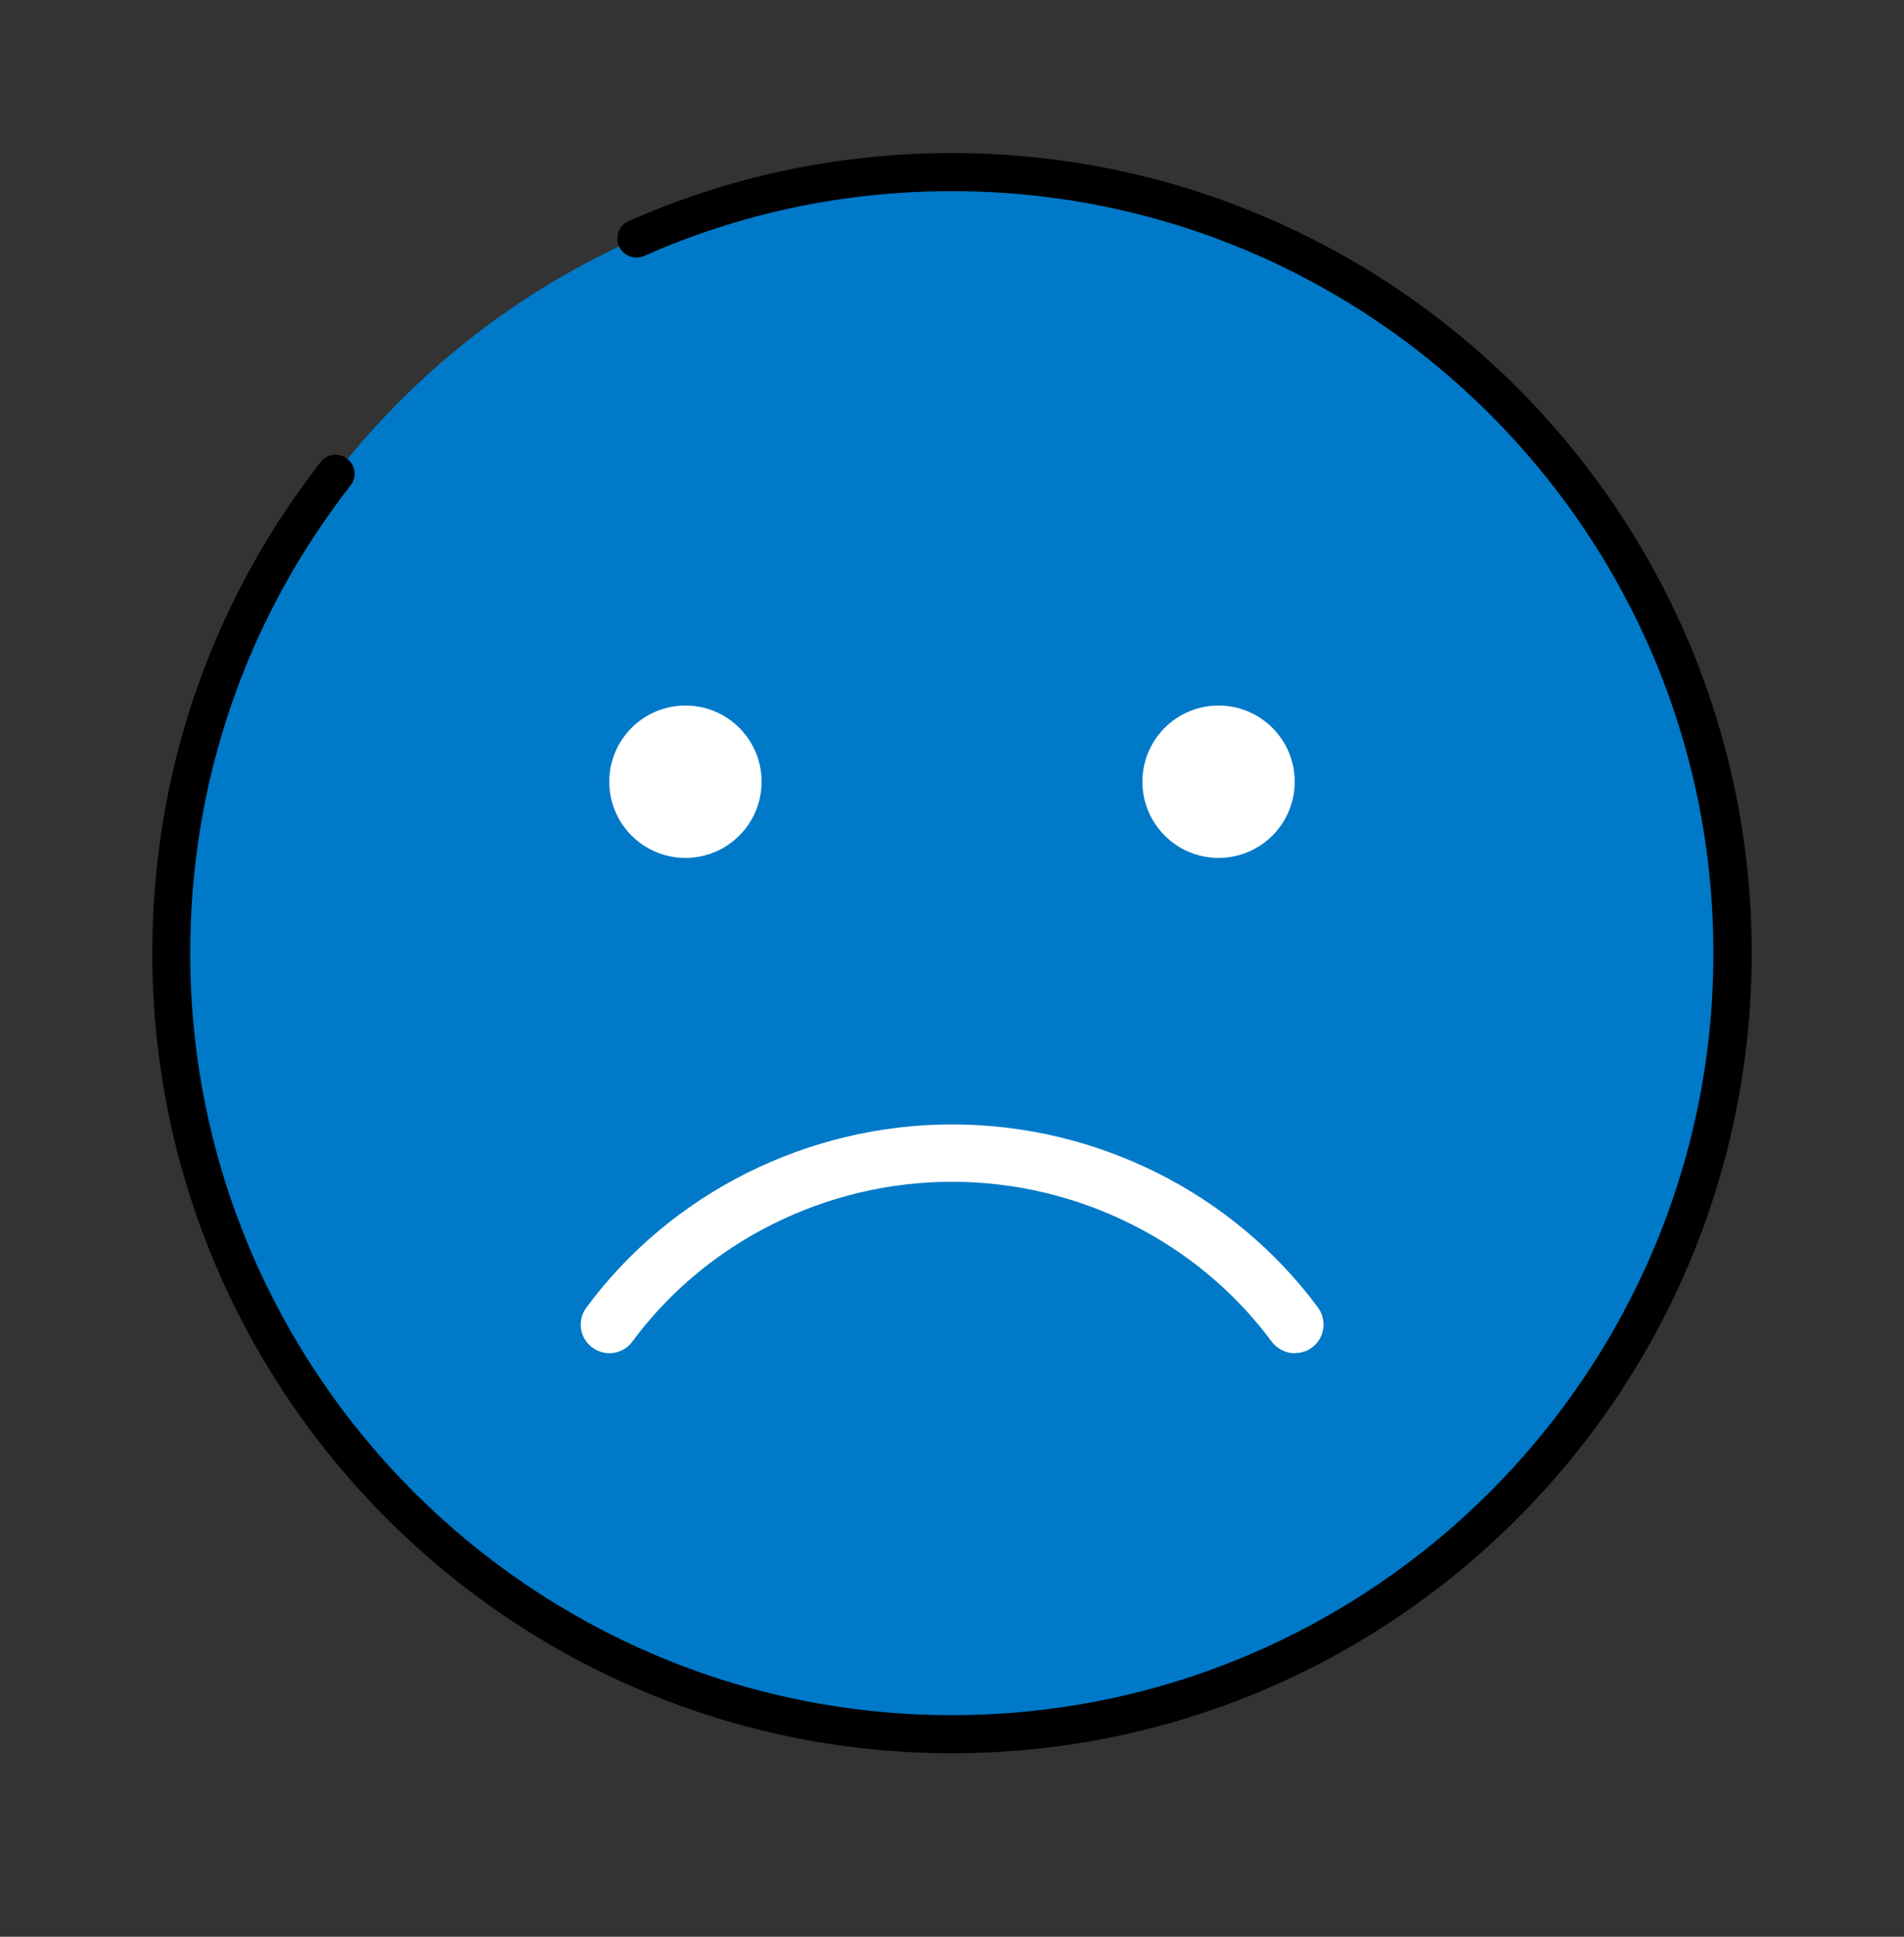
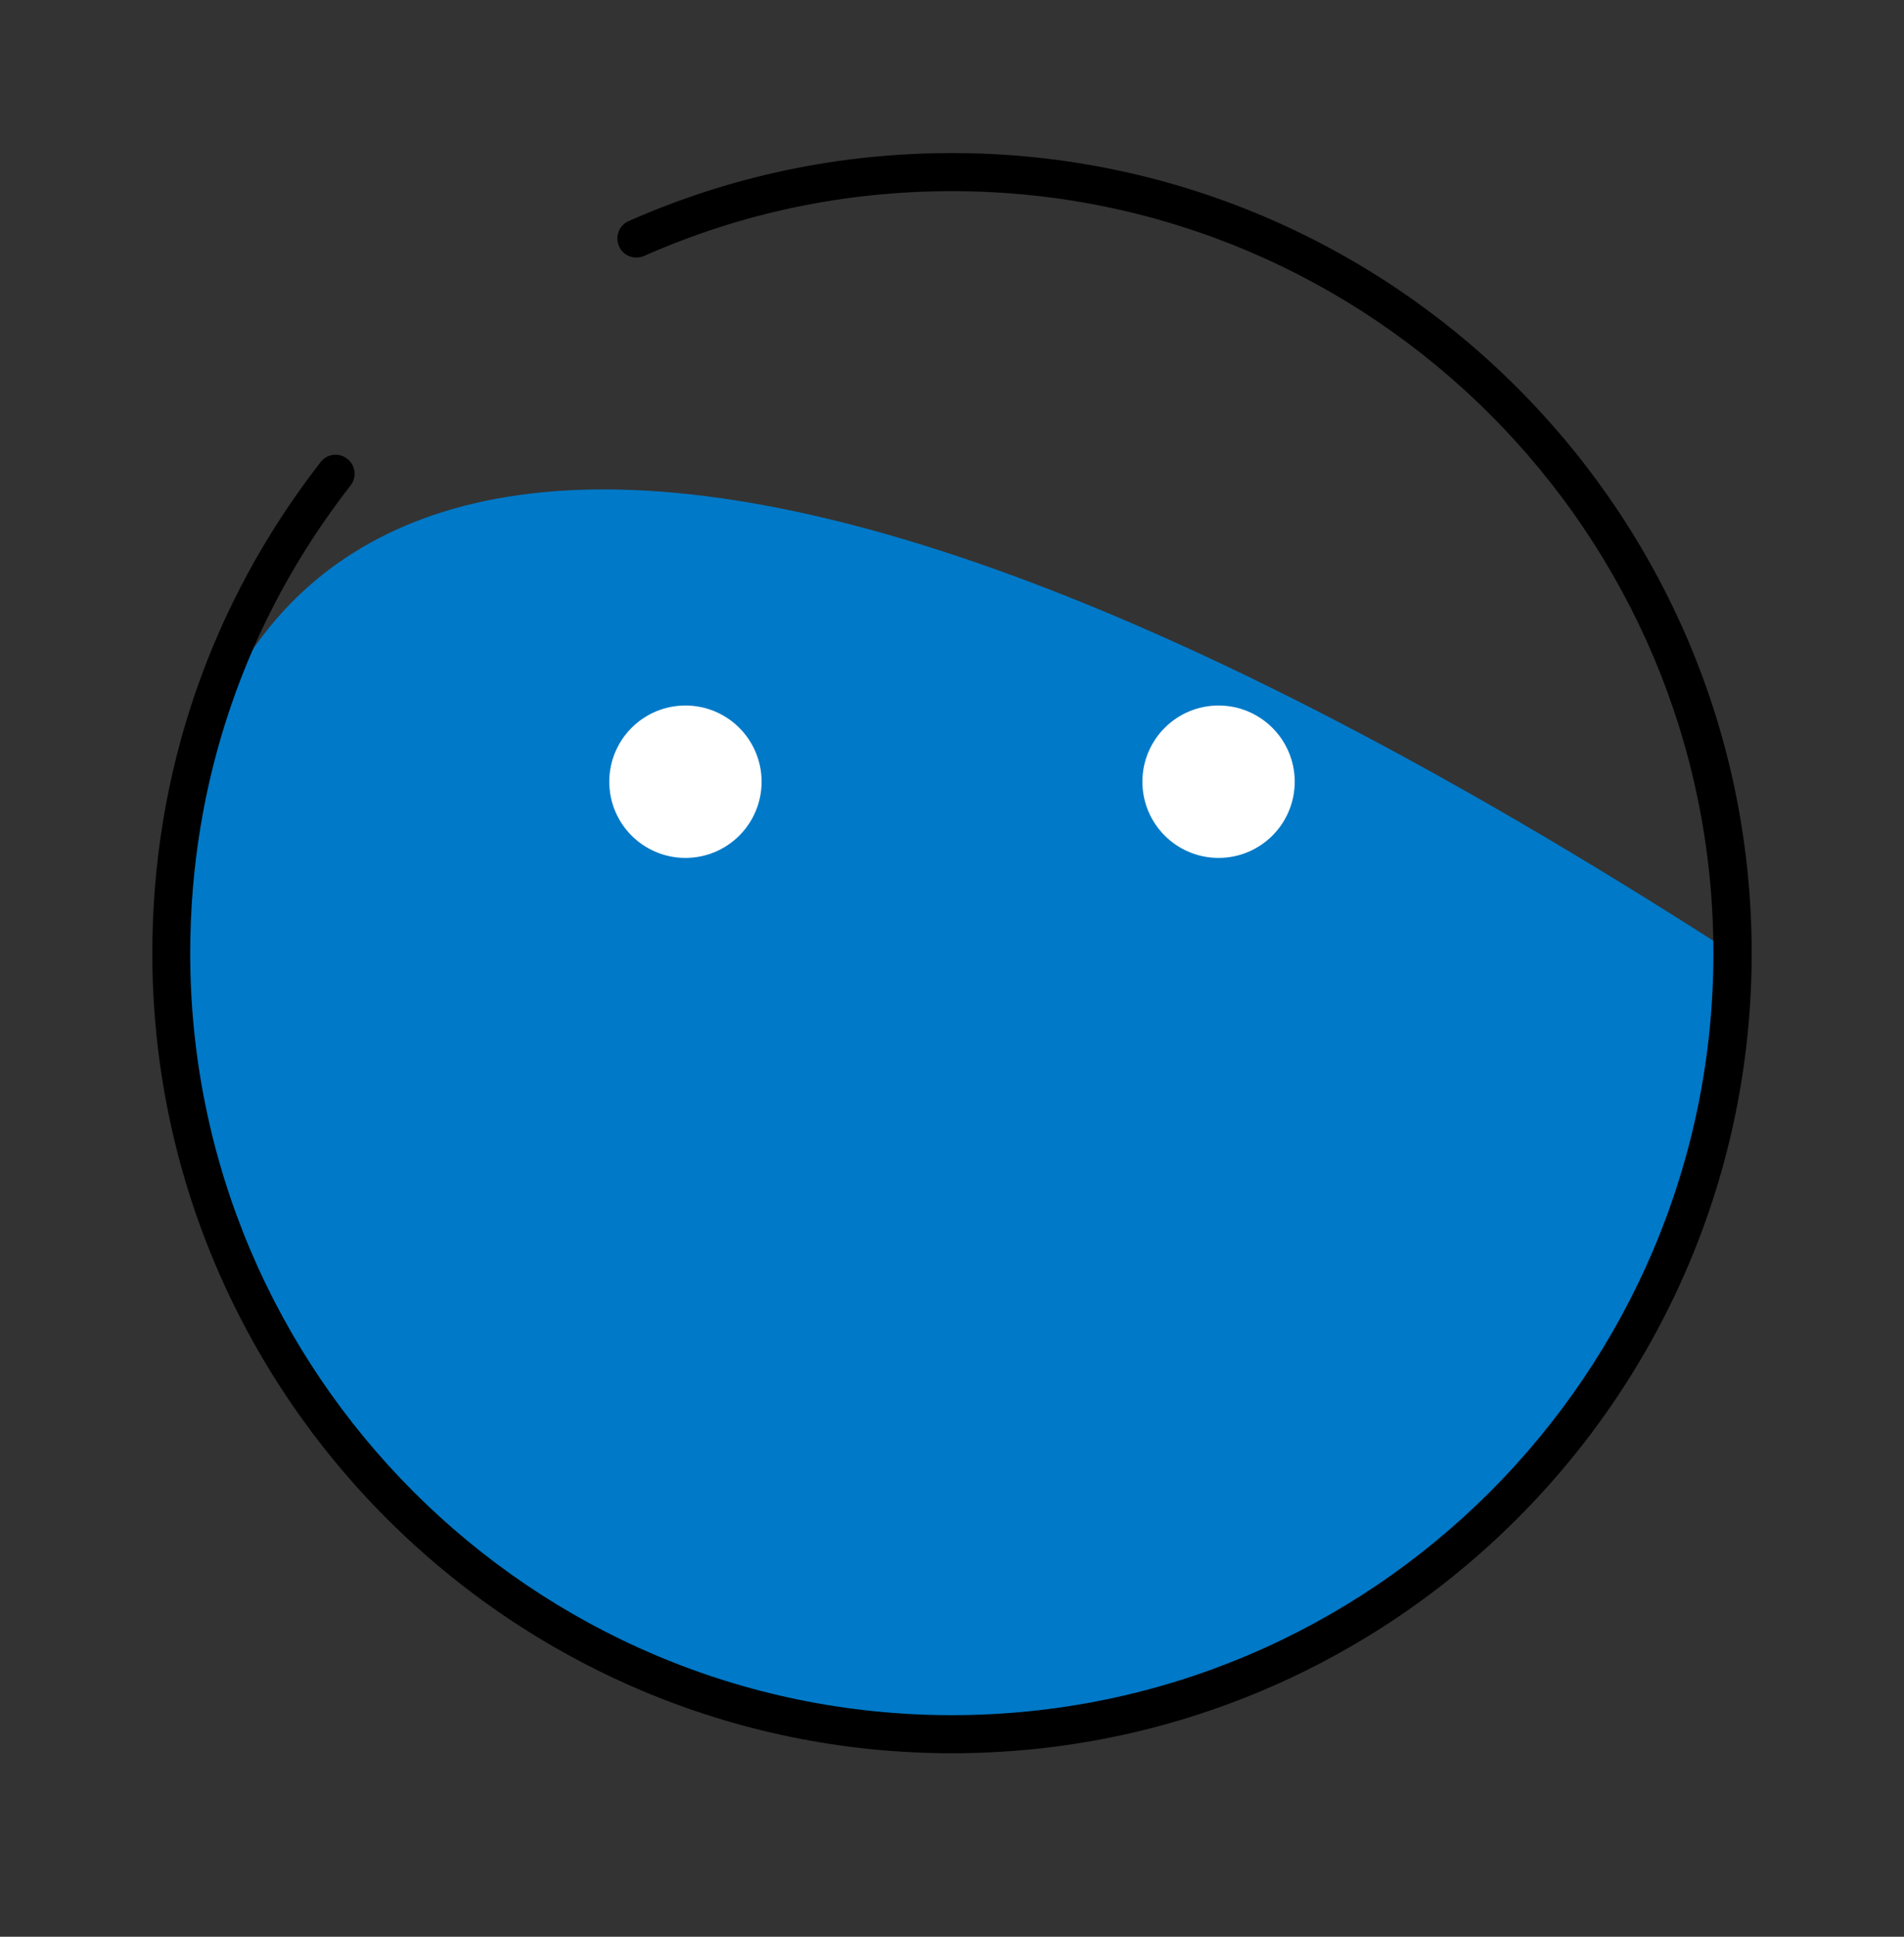
<svg xmlns="http://www.w3.org/2000/svg" width="60" height="61" viewBox="0 0 60 61" fill="none">
  <rect x="0" y="0" width="60" height="61" fill="#333333" stroke="none" />
-   <path d="M30 54.621C43.586 54.621 54.6 43.608 54.6 30.021C54.6 16.435 43.586 5.421 30 5.421C16.414 5.421 5.4 16.435 5.4 30.021C5.4 43.608 16.414 54.621 30 54.621Z" fill="#0079C8" />
+   <path d="M30 54.621C43.586 54.621 54.6 43.608 54.6 30.021C16.414 5.421 5.4 16.435 5.4 30.021C5.4 43.608 16.414 54.621 30 54.621Z" fill="#0079C8" />
  <path d="M30 55.221C16.104 55.221 4.8 43.917 4.8 30.021C4.8 24.357 6.636 19.011 10.104 14.553C10.308 14.289 10.686 14.247 10.944 14.451C11.208 14.655 11.25 15.033 11.046 15.291C7.74 19.533 5.994 24.627 5.994 30.021C5.994 43.257 16.758 54.021 29.994 54.021C43.23 54.021 53.994 43.257 53.994 30.021C53.994 16.785 43.236 6.021 30 6.021C26.622 6.021 23.364 6.705 20.298 8.061C19.992 8.193 19.638 8.061 19.506 7.755C19.374 7.449 19.506 7.095 19.812 6.963C23.028 5.541 26.454 4.821 30 4.821C43.896 4.821 55.2 16.125 55.2 30.021C55.2 43.917 43.896 55.221 30 55.221Z" fill="black" />
-   <path d="M40.8 42.621C40.524 42.621 40.254 42.495 40.074 42.255C37.74 39.105 33.972 37.221 30 37.221C26.028 37.221 22.254 39.105 19.926 42.255C19.632 42.657 19.068 42.741 18.666 42.441C18.264 42.147 18.18 41.583 18.48 41.181C21.15 37.569 25.458 35.415 30.006 35.415C34.554 35.415 38.856 37.569 41.532 41.181C41.826 41.583 41.742 42.147 41.346 42.441C41.184 42.561 40.998 42.615 40.812 42.615L40.8 42.621Z" fill="white" />
  <path d="M21.6 27.021C22.926 27.021 24 25.947 24 24.621C24 23.296 22.926 22.221 21.6 22.221C20.275 22.221 19.2 23.296 19.2 24.621C19.2 25.947 20.275 27.021 21.6 27.021Z" fill="white" />
  <path d="M38.4 27.021C39.725 27.021 40.8 25.947 40.8 24.621C40.8 23.296 39.725 22.221 38.4 22.221C37.075 22.221 36 23.296 36 24.621C36 25.947 37.075 27.021 38.4 27.021Z" fill="white" />
</svg>